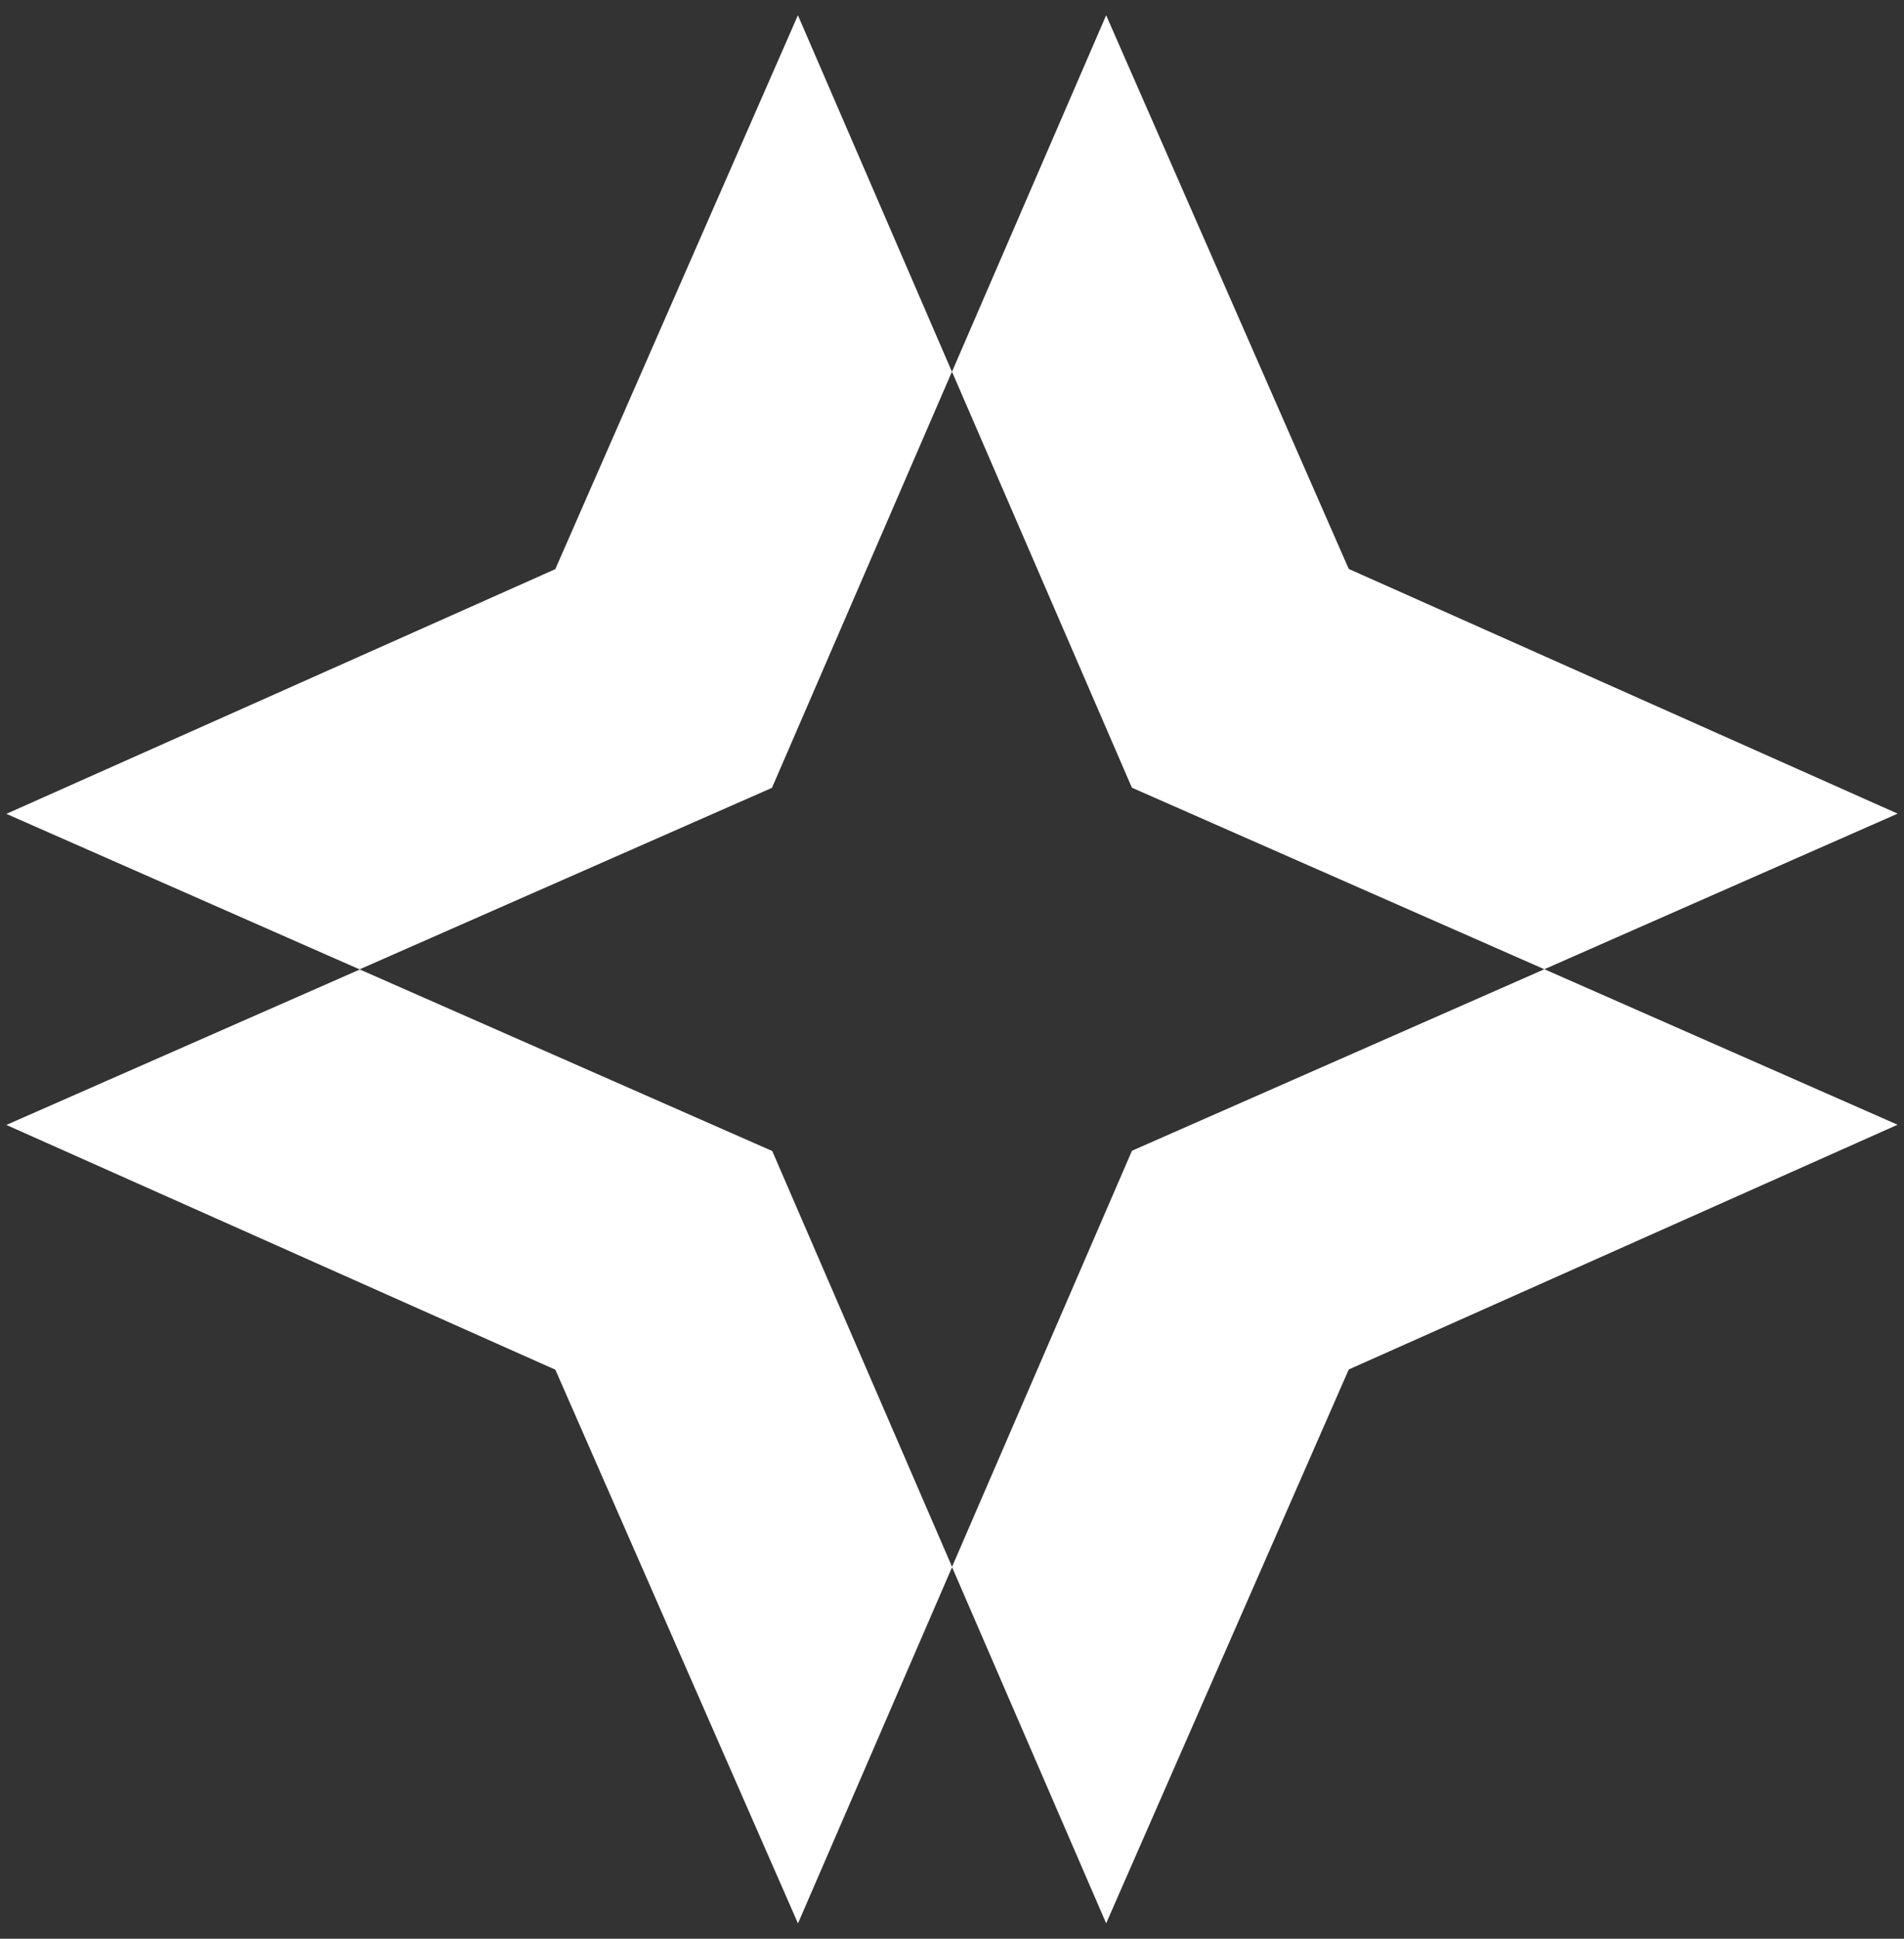
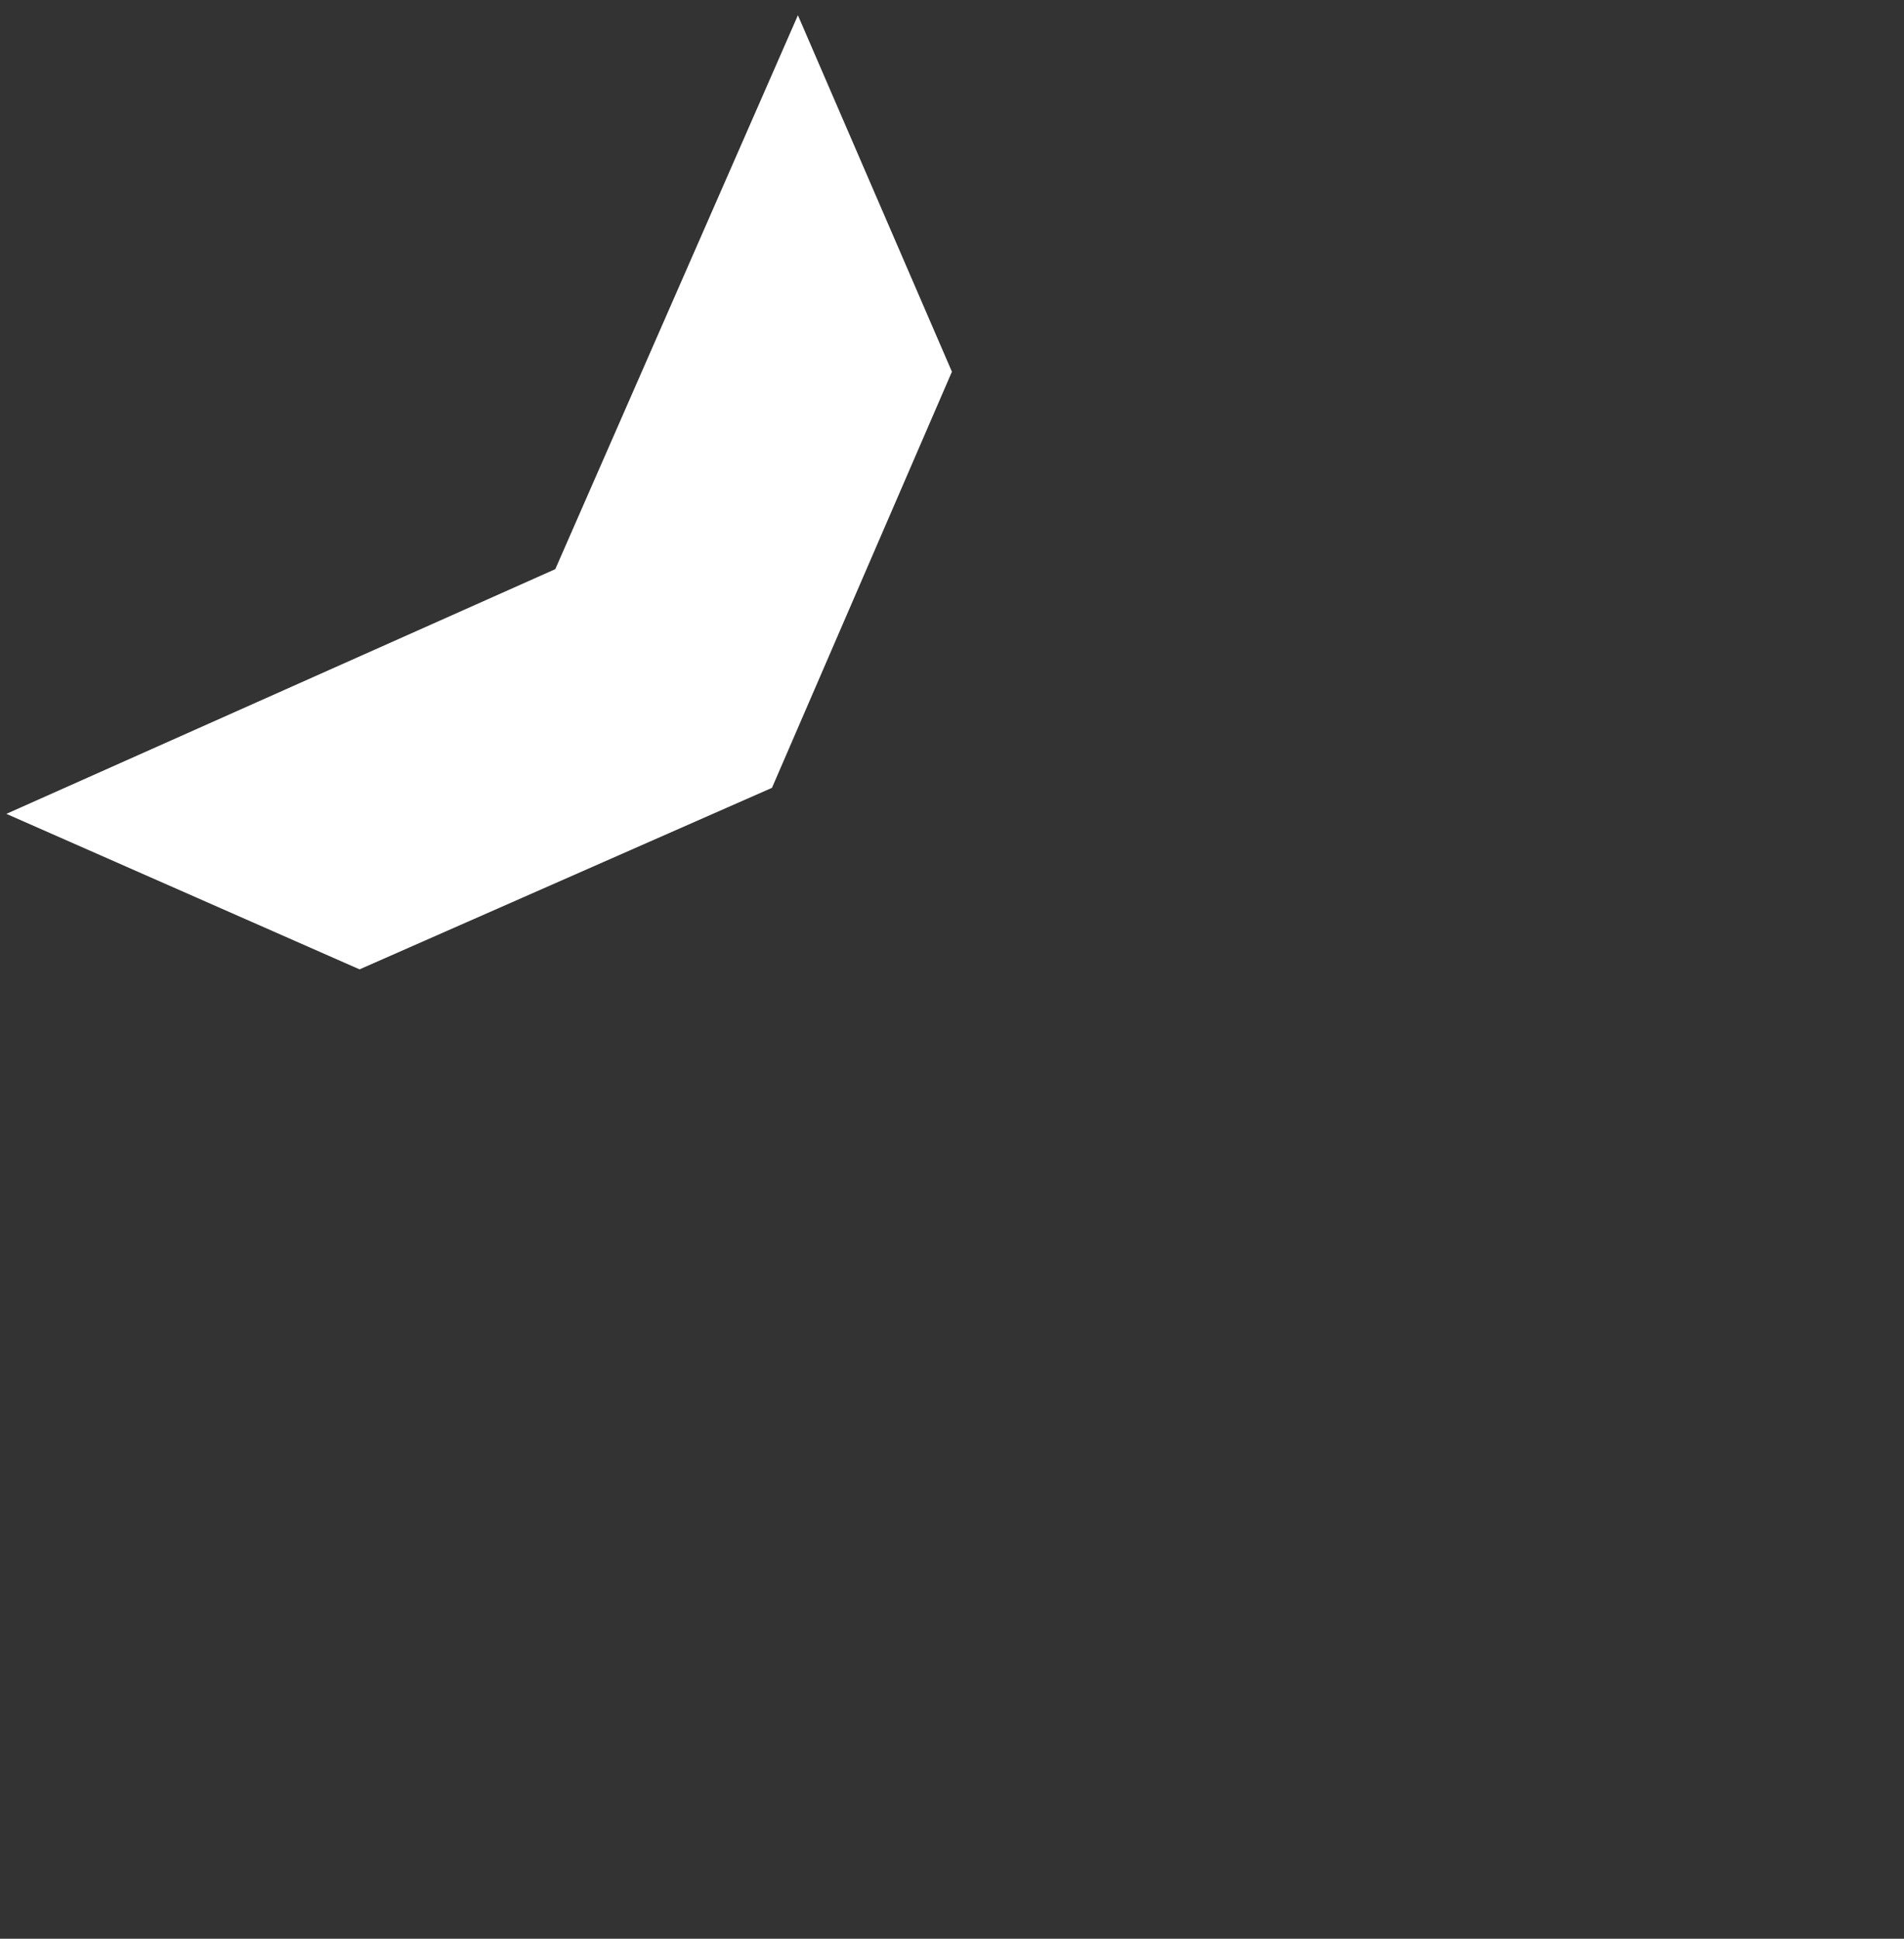
<svg xmlns="http://www.w3.org/2000/svg" width="56" height="57" viewBox="0 0 56 57" fill="none">
  <rect x="0" y="0" width="56" height="57" fill="#333333" stroke="none" />
-   <path d="M39.67 16.73L32.534 0.449L28.001 10.926H27.999L33.291 23.159L45.421 28.496L45.431 28.492L55.813 23.922L39.666 16.726L39.67 16.73Z" fill="white" />
-   <path d="M39.668 40.264L55.811 33.068L45.423 28.496L33.293 33.833L28.001 46.066H27.999L28.003 46.077L32.534 56.547L39.67 40.262L39.668 40.264Z" fill="white" />
-   <path d="M16.334 40.27L23.47 56.55L28.003 46.074H28.005L22.713 33.841L10.584 28.504L10.573 28.508L0.187 33.074L16.334 40.27Z" fill="white" />
  <path d="M16.332 16.734L0.187 23.928L10.575 28.5L22.705 23.163L27.997 10.93H27.999L27.994 10.92L23.468 0.449L16.332 16.734Z" fill="white" />
</svg>